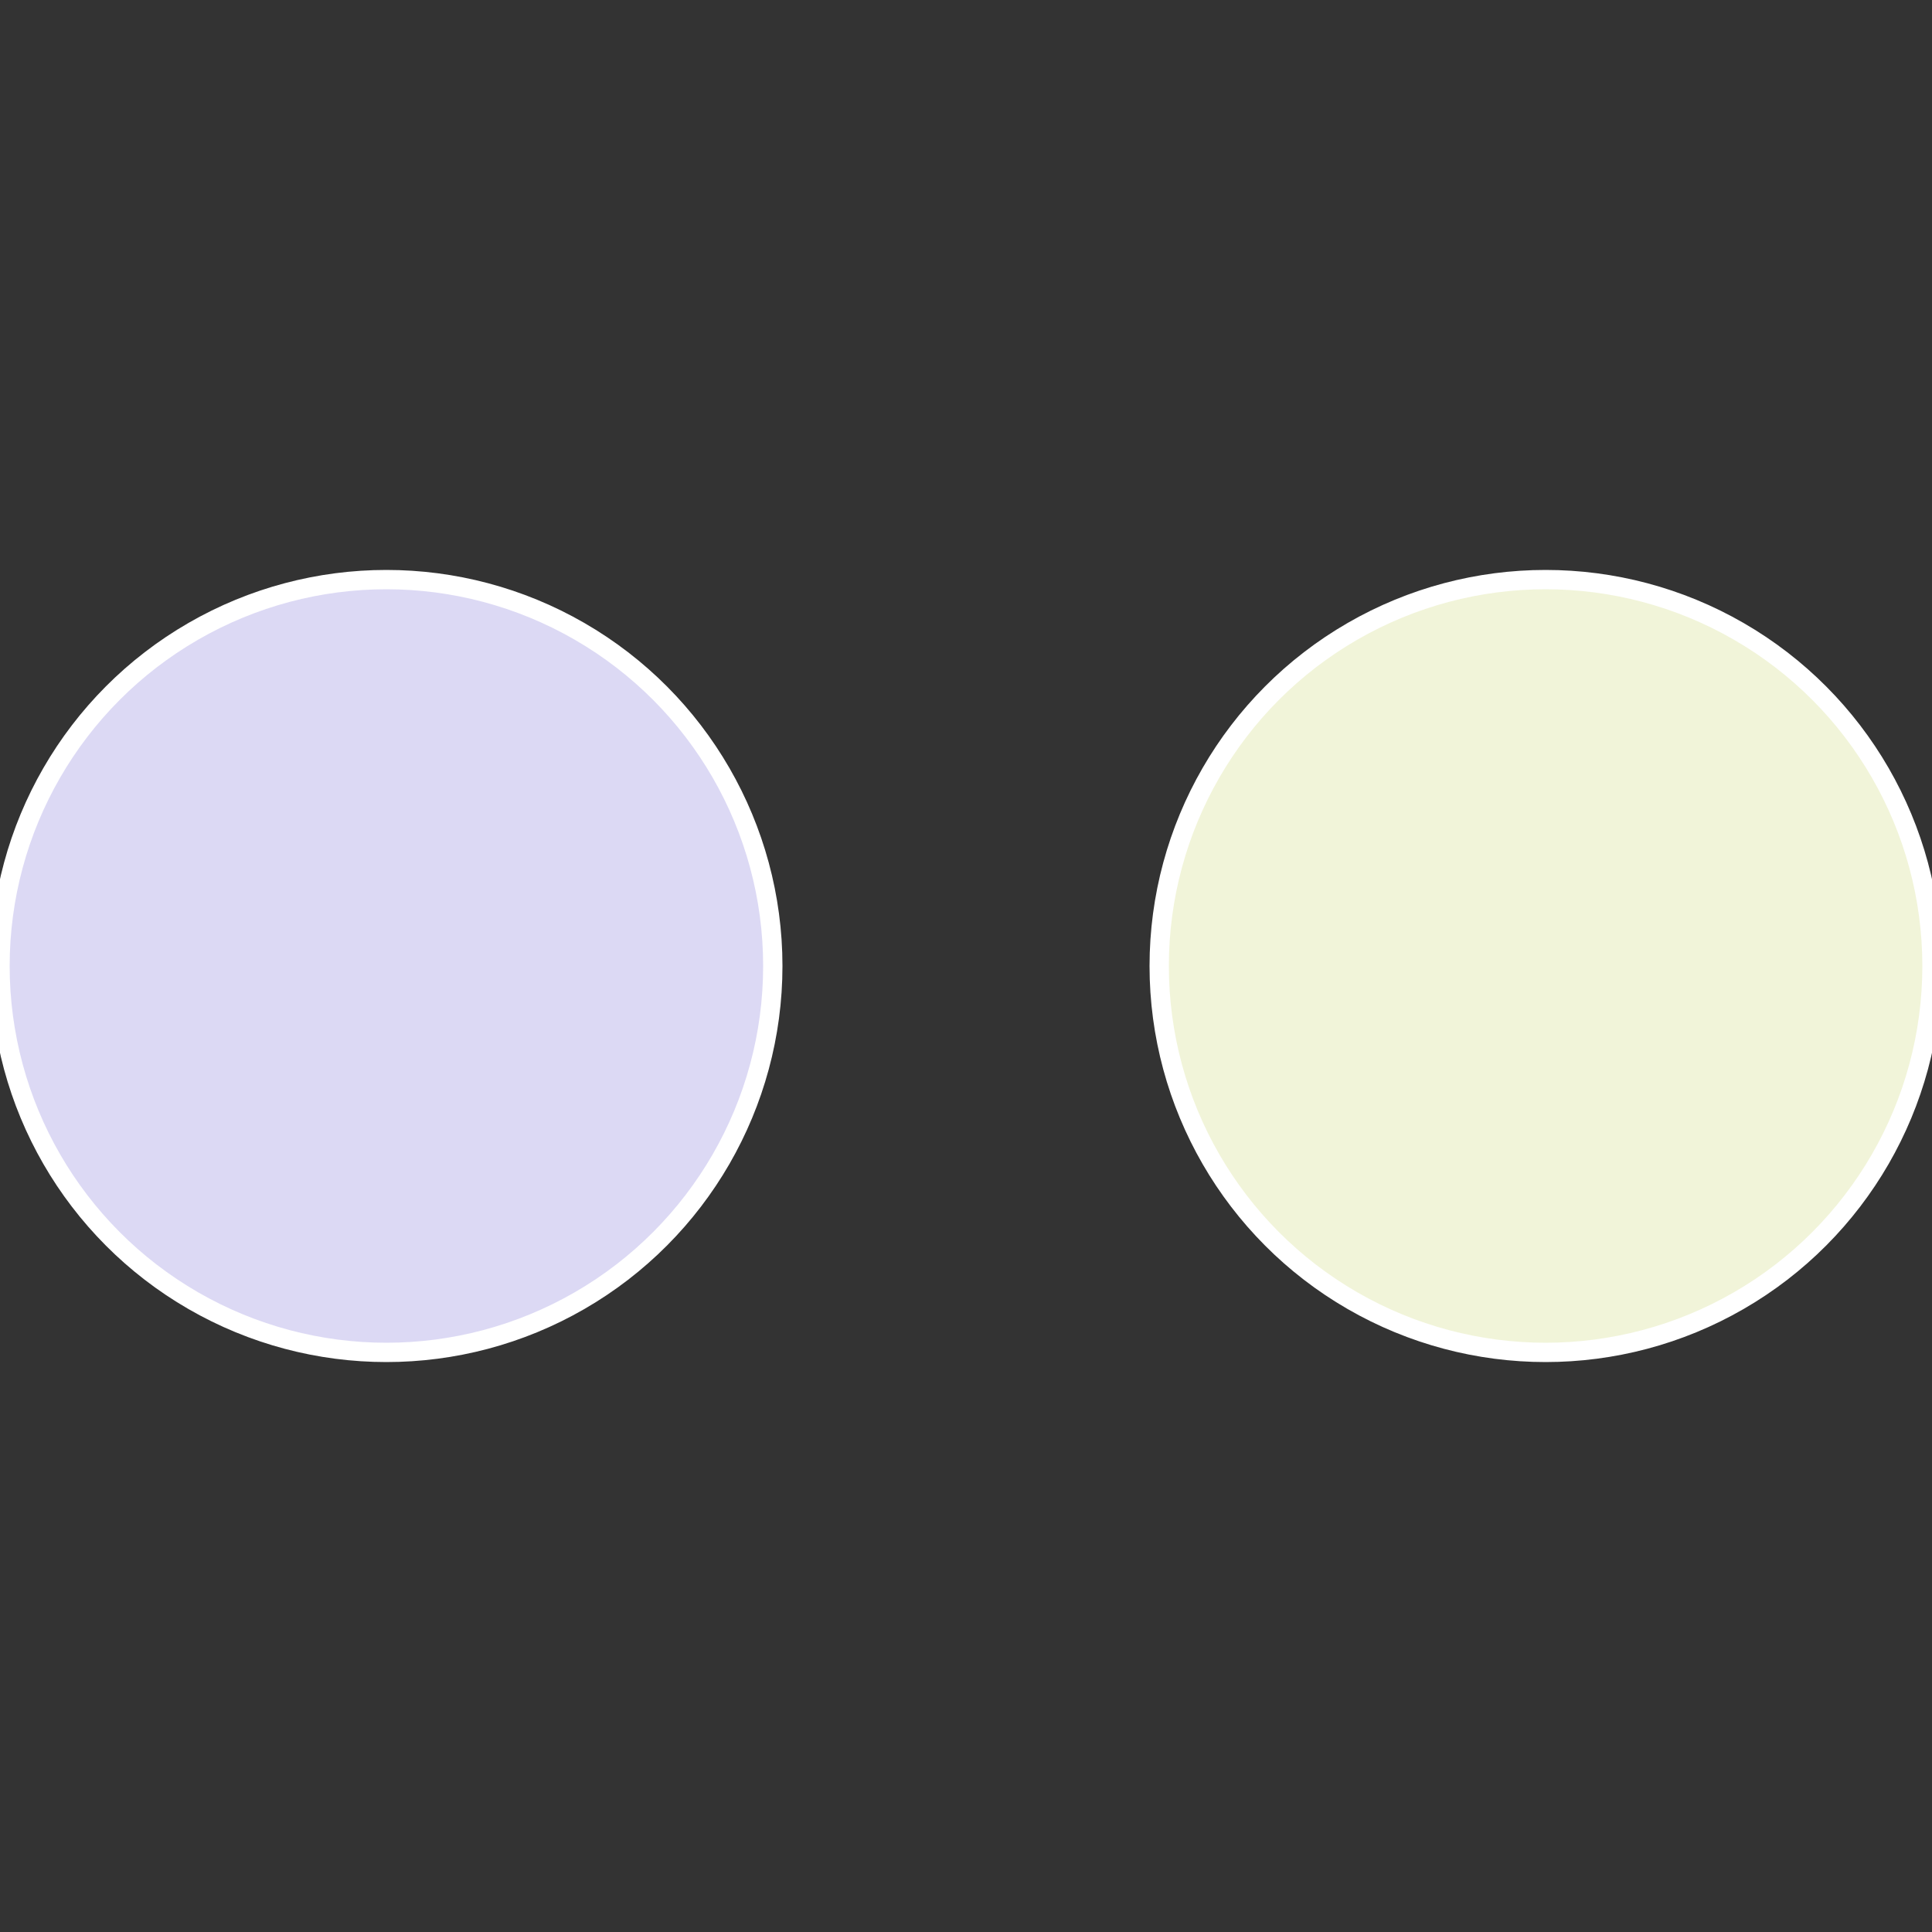
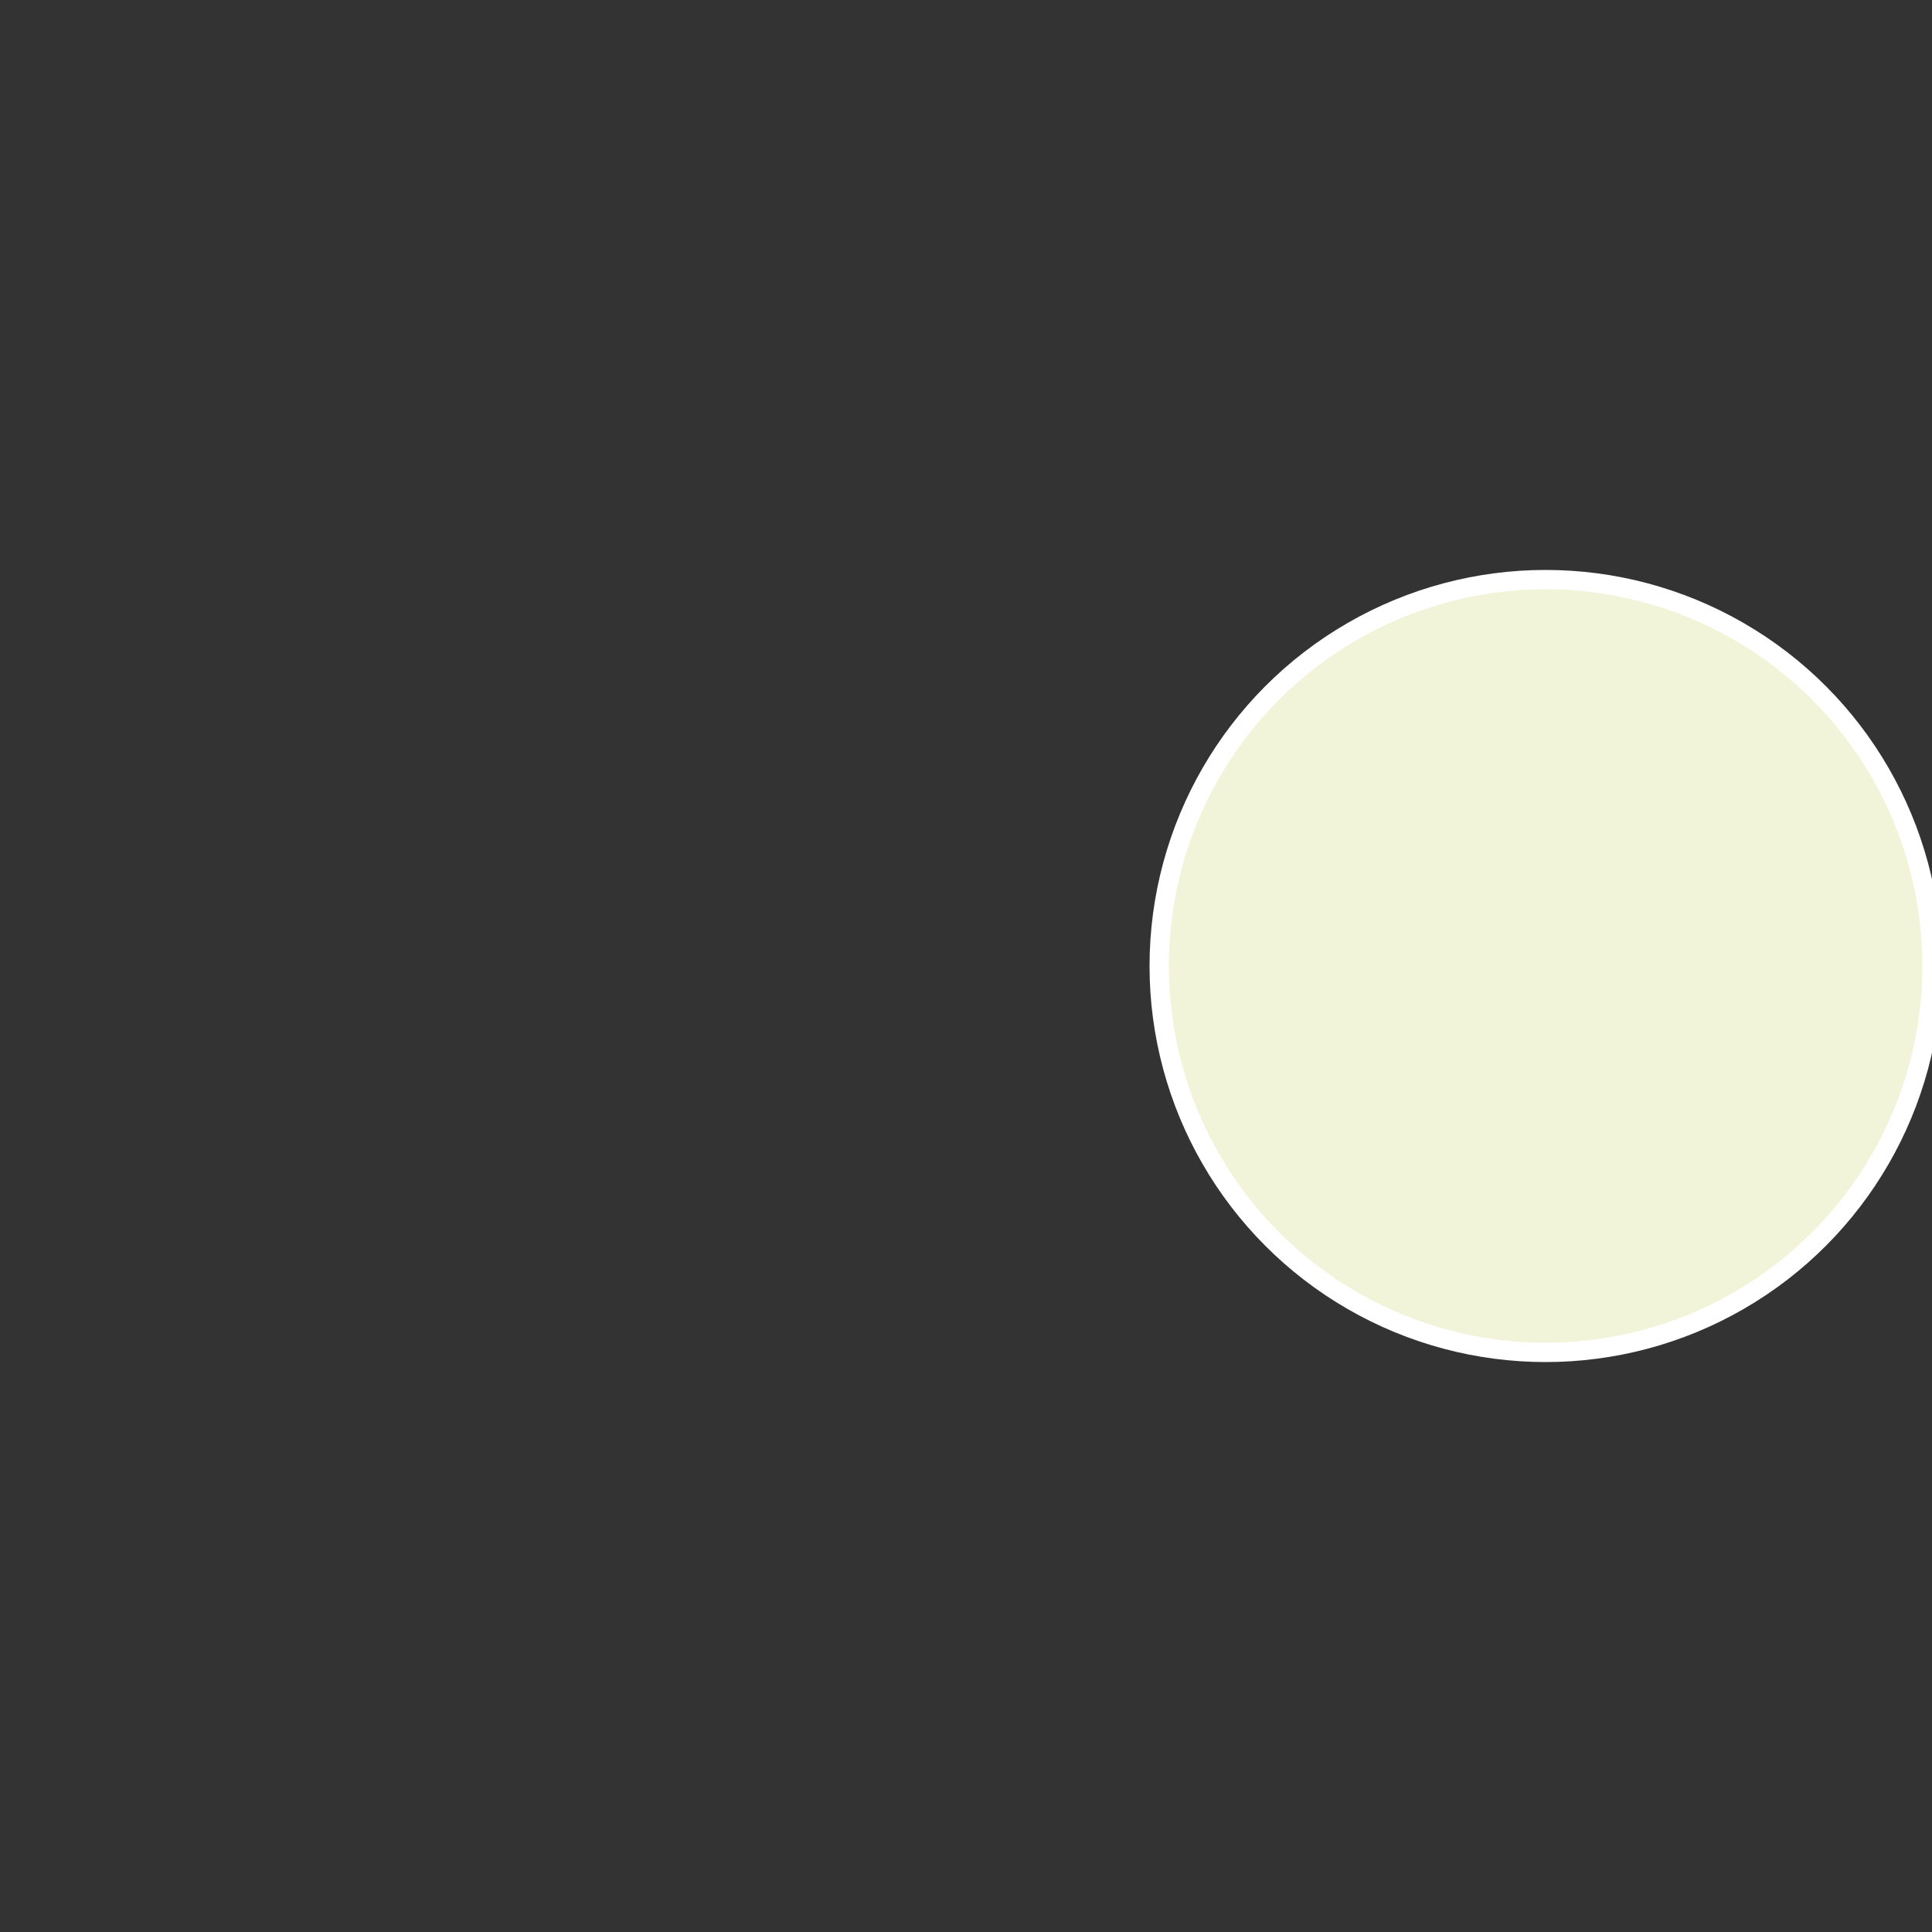
<svg xmlns="http://www.w3.org/2000/svg" width="500" height="500" viewBox="-1 -1 2 2">
  <rect x="-1" y="-1" width="2" height="2" fill="#333333" stroke="none" />
  <circle cx="0.6" cy="0" r="0.4" fill="#f1f4d9" stroke="#fff" stroke-width="1%" />
-   <circle cx="-0.6" cy="7.3478807948841E-17" r="0.4" fill="#dcd9f4" stroke="#fff" stroke-width="1%" />
</svg>